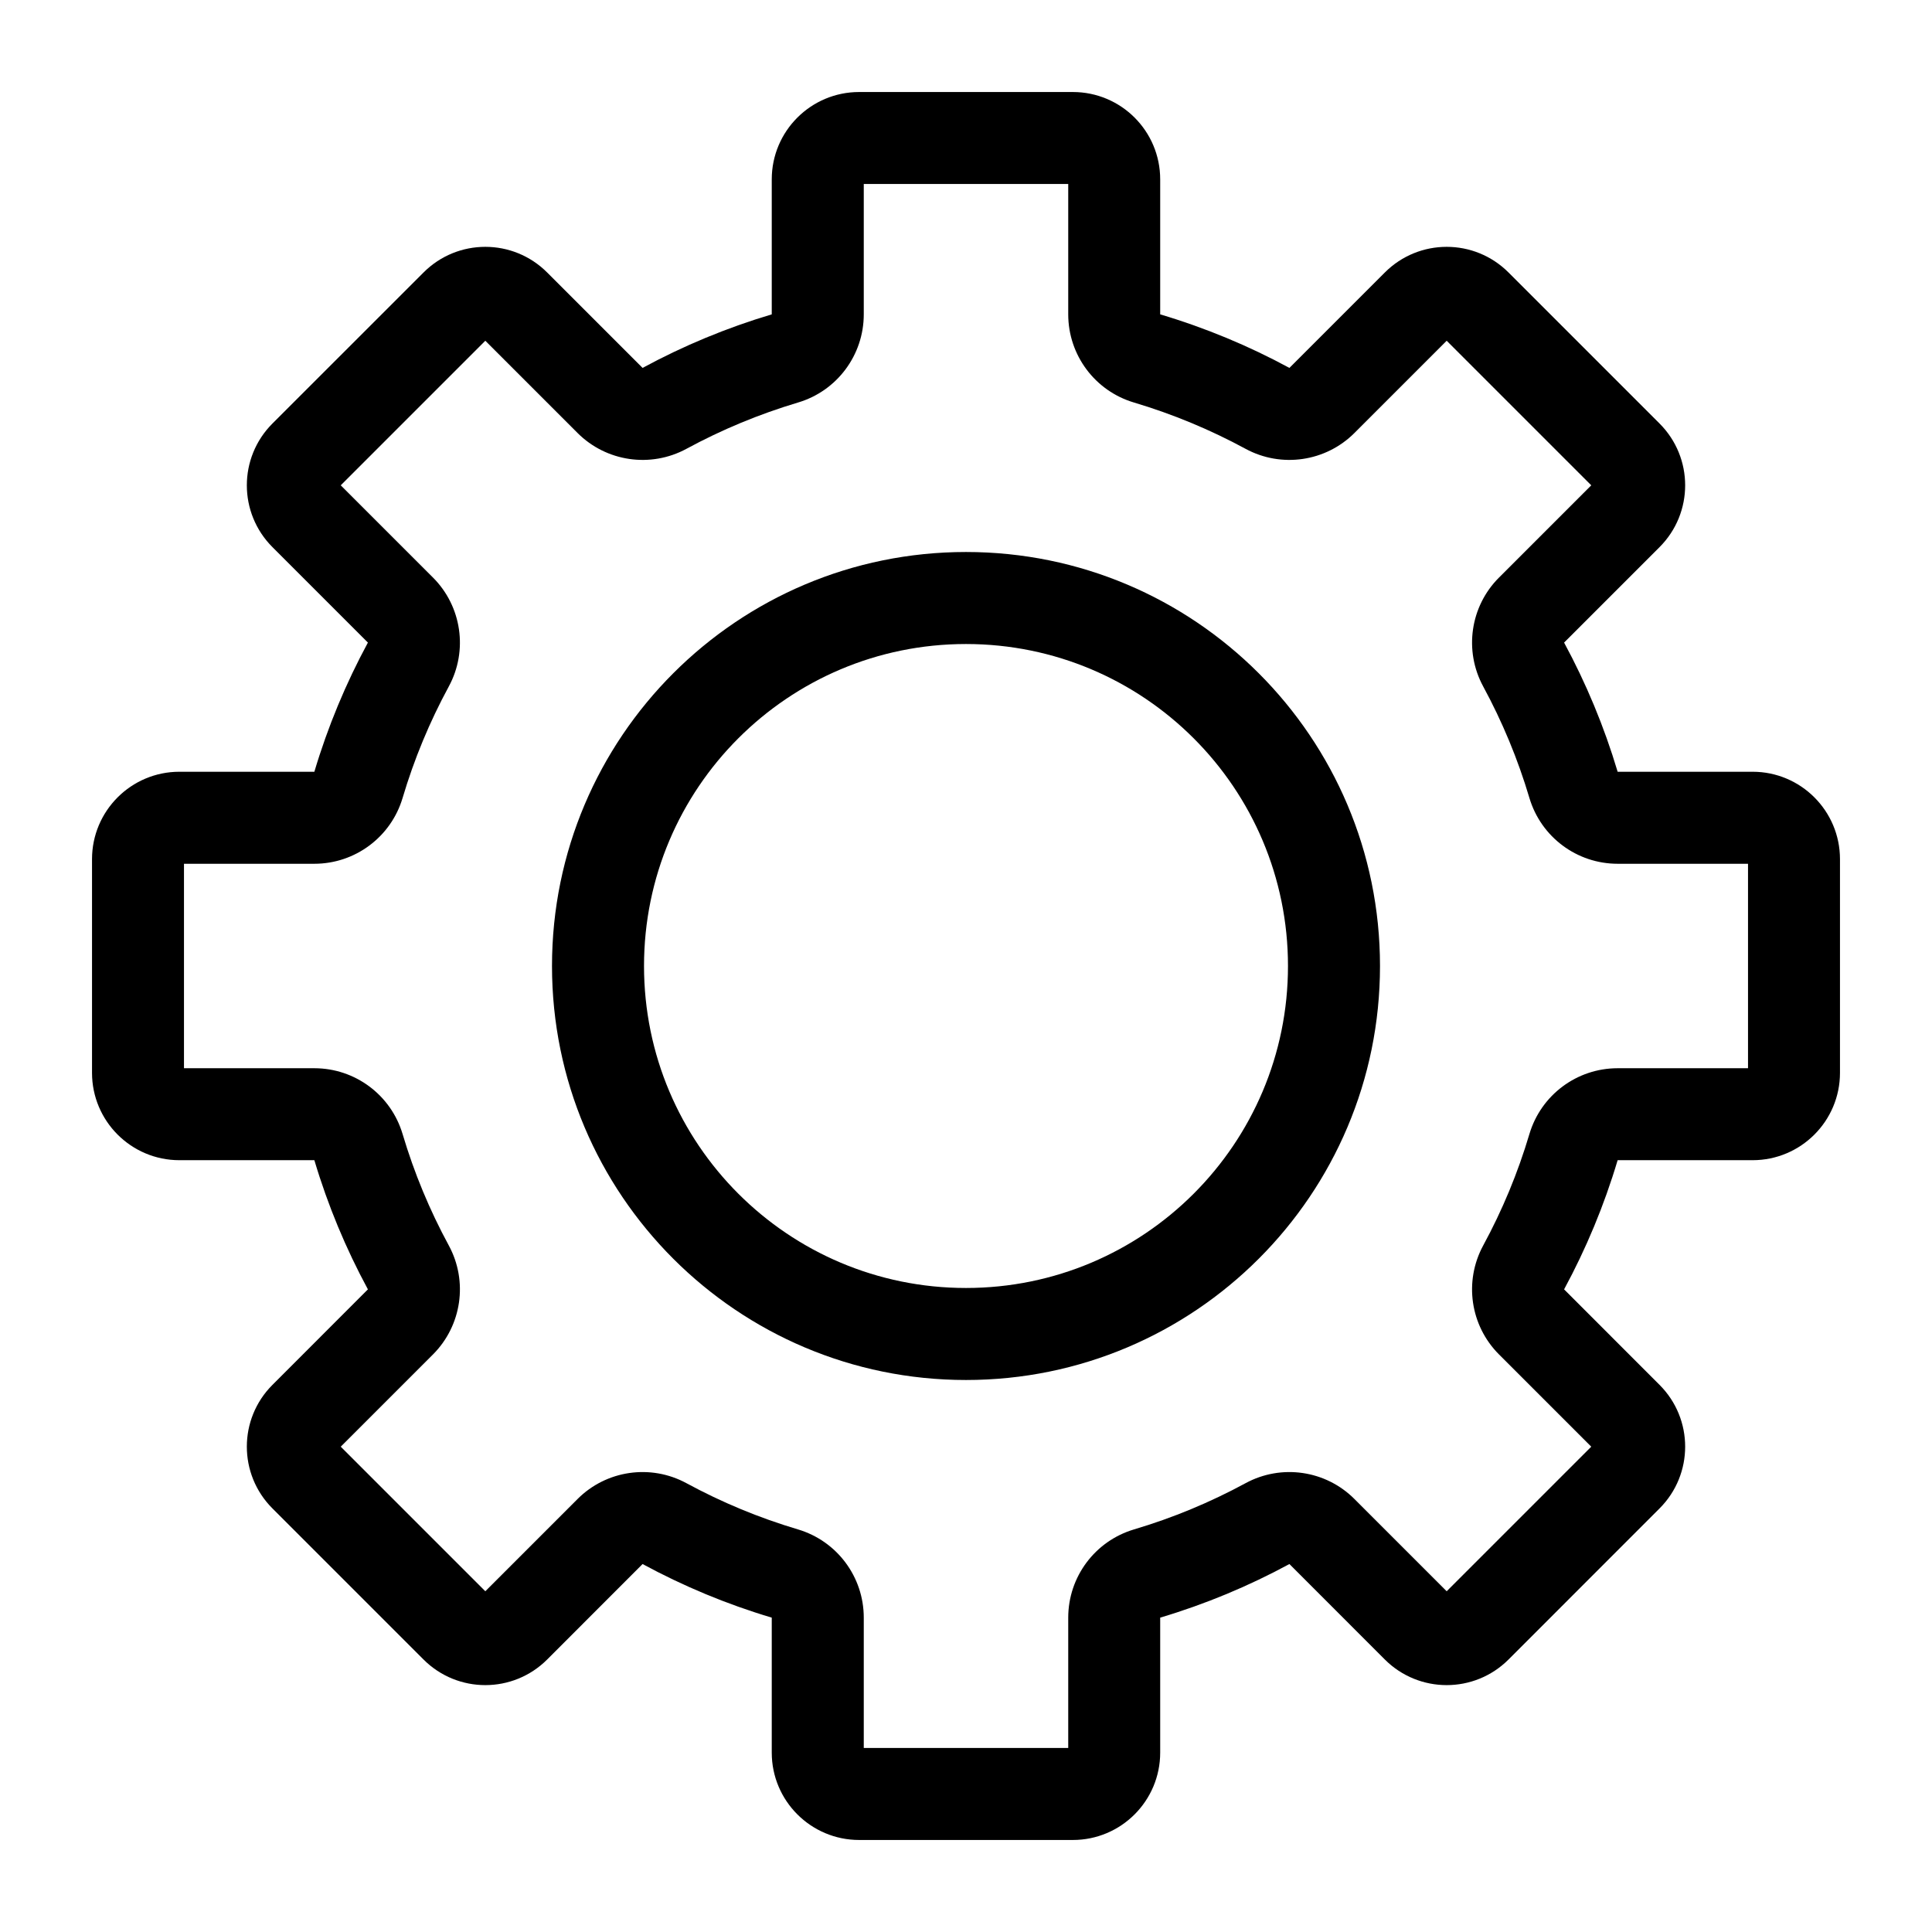
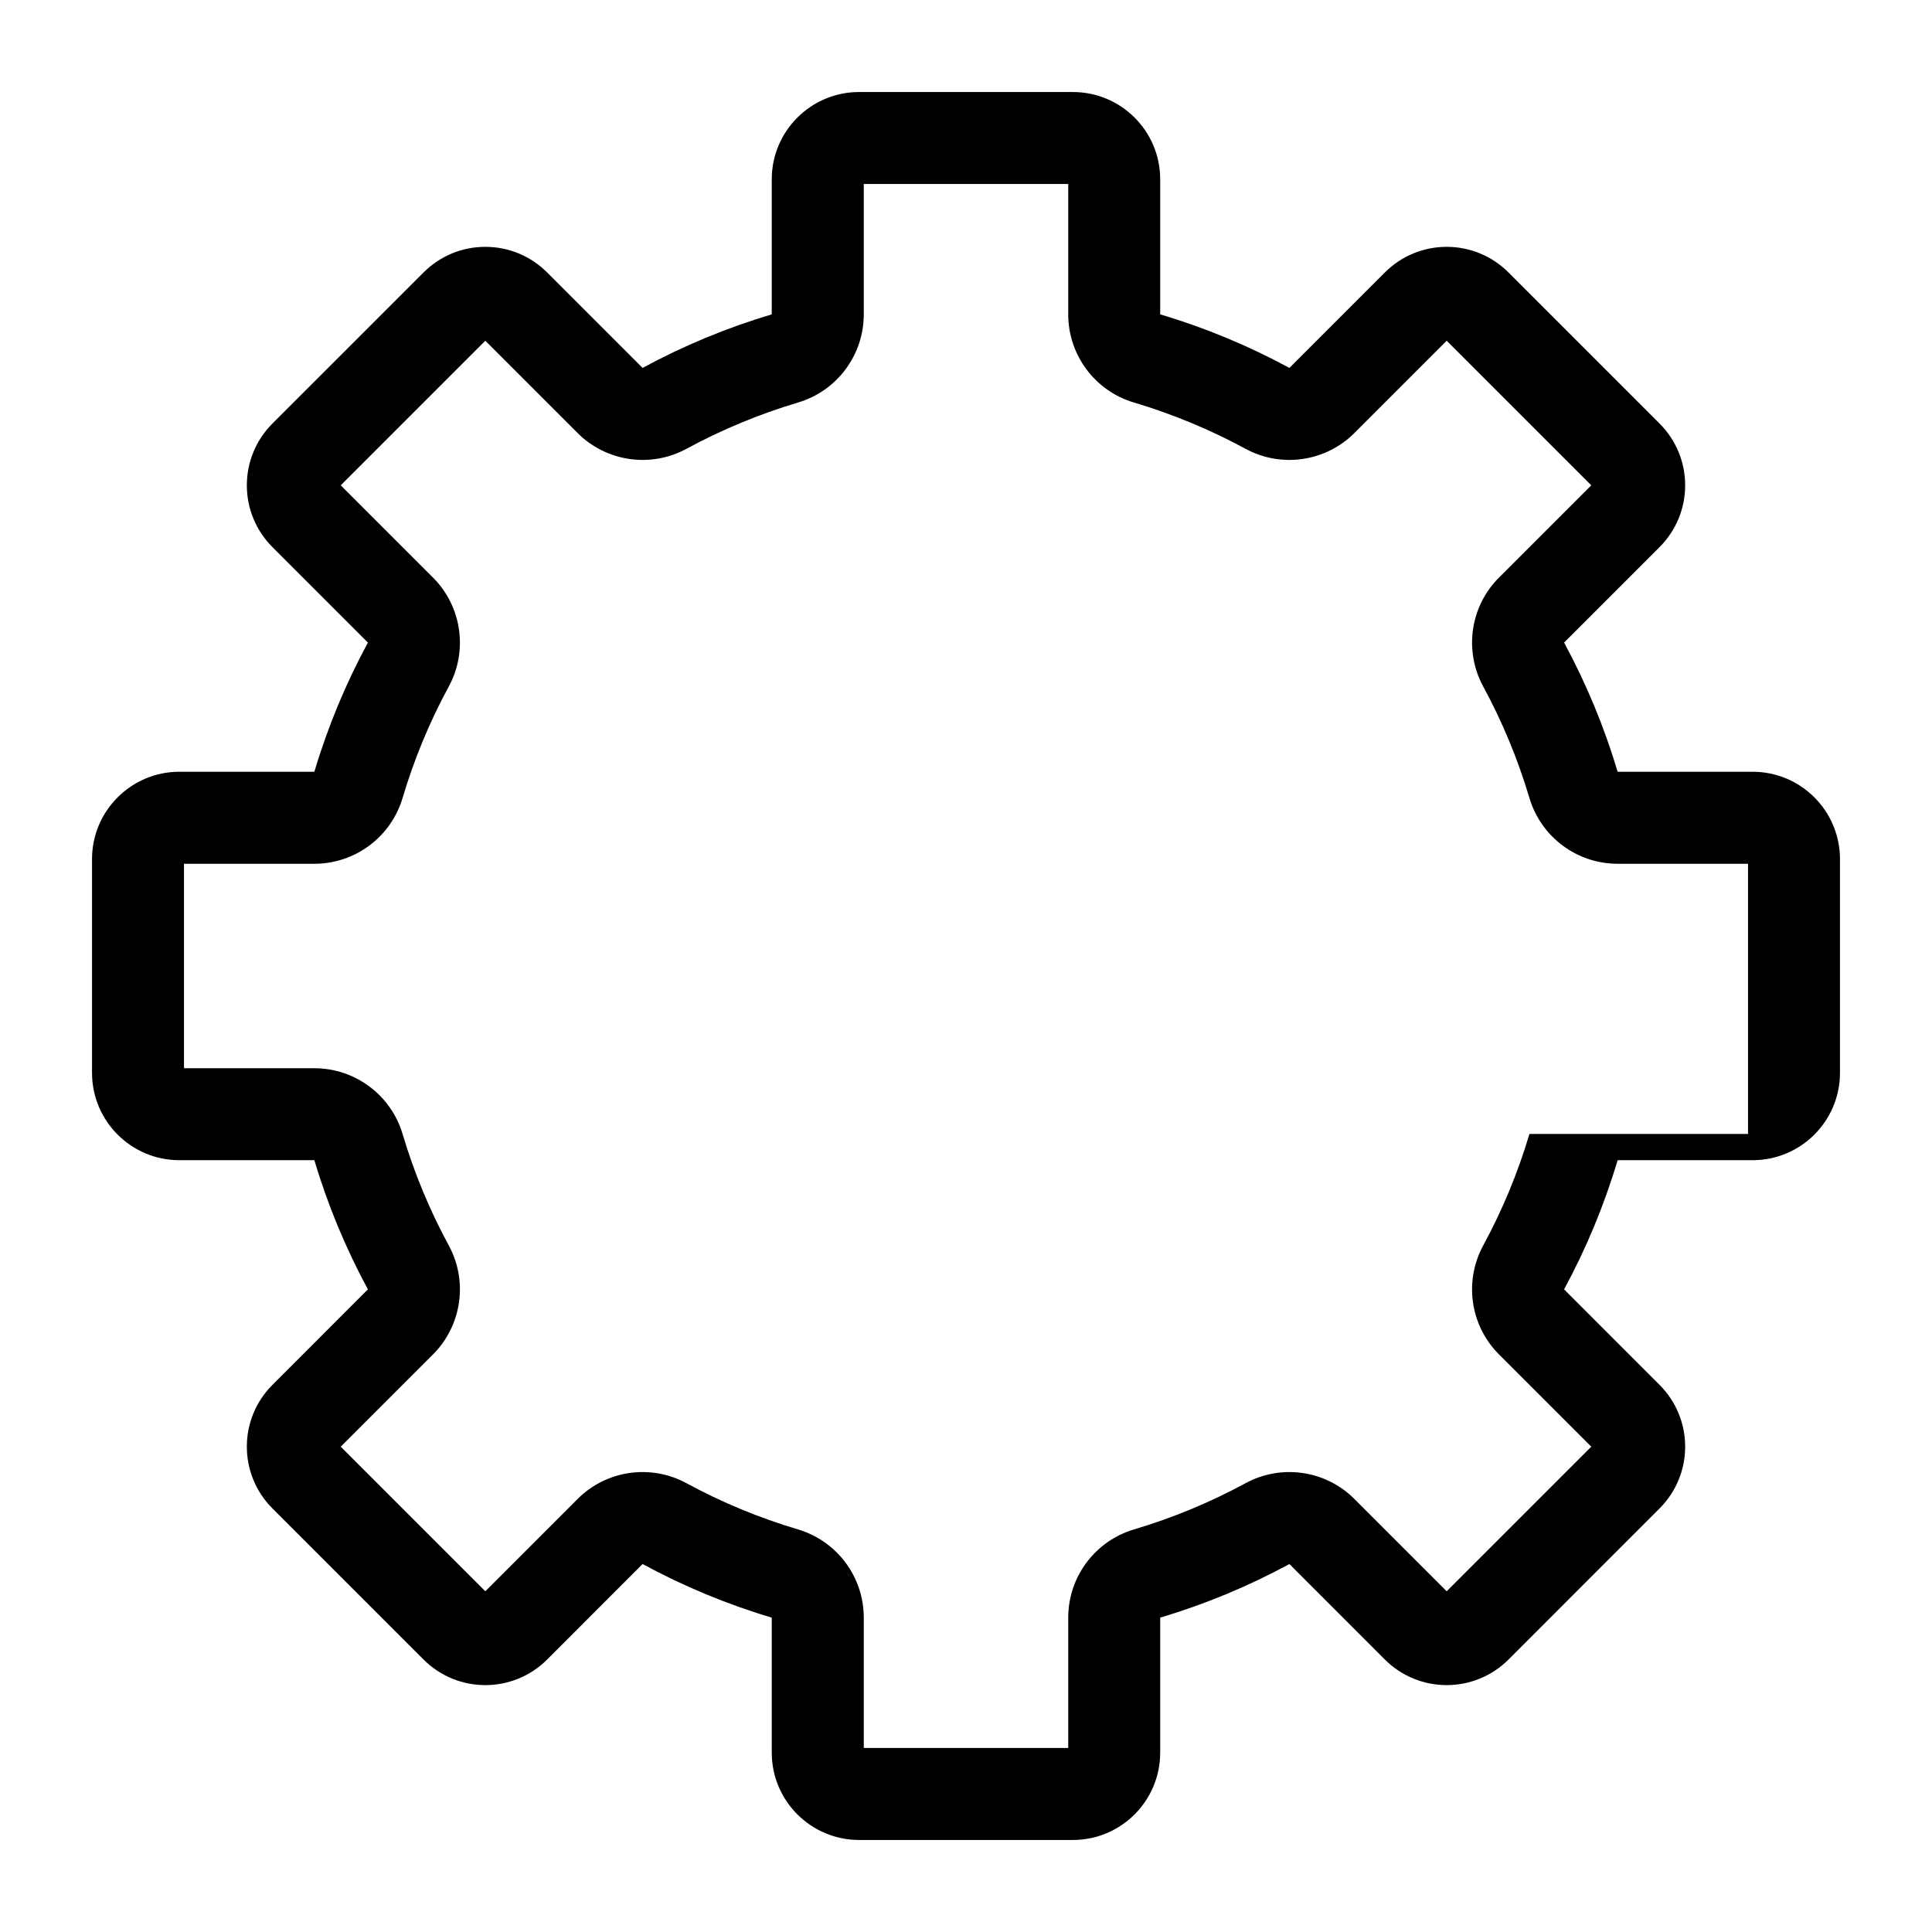
<svg xmlns="http://www.w3.org/2000/svg" width="35" height="35" viewBox="0 0 35 35" fill="none">
-   <path fill-rule="evenodd" clip-rule="evenodd" d="M20.543 7.292C19.836 7.082 19.352 6.432 19.352 5.695V3.333H15.648V5.695C15.648 6.432 15.164 7.082 14.457 7.292C13.75 7.503 13.073 7.785 12.435 8.131C11.787 8.482 10.984 8.365 10.463 7.844L8.792 6.173L6.173 8.792L7.844 10.463C8.365 10.984 8.482 11.787 8.131 12.435C7.785 13.073 7.503 13.749 7.293 14.457C7.082 15.164 6.432 15.648 5.695 15.648H3.333V19.352H5.695C6.432 19.352 7.082 19.836 7.293 20.543C7.503 21.25 7.785 21.927 8.131 22.564C8.482 23.213 8.365 24.015 7.844 24.537L6.173 26.208L8.792 28.827L10.463 27.156C10.984 26.634 11.787 26.518 12.435 26.869C13.073 27.215 13.75 27.497 14.457 27.707C15.164 27.918 15.648 28.567 15.648 29.305V31.666H19.352V29.305C19.352 28.567 19.836 27.918 20.543 27.707C21.25 27.497 21.927 27.215 22.565 26.869C23.213 26.518 24.016 26.634 24.537 27.156L26.208 28.827L28.827 26.208L27.156 24.537C26.634 24.015 26.518 23.213 26.869 22.564C27.215 21.927 27.497 21.25 27.707 20.543C27.918 19.836 28.567 19.352 29.305 19.352H31.667V15.648H29.305C28.567 15.648 27.918 15.164 27.707 14.457C27.497 13.75 27.215 13.073 26.869 12.435C26.518 11.787 26.634 10.984 27.156 10.463L28.827 8.792L26.208 6.173L24.537 7.844C24.016 8.365 23.213 8.482 22.565 8.131C21.927 7.785 21.25 7.503 20.543 7.292ZM28.886 26.149L28.885 26.149L28.886 26.149ZM26.149 28.886C26.149 28.886 26.149 28.885 26.149 28.885L26.149 28.886ZM21.018 5.695V3.25C21.018 2.375 20.31 1.667 19.435 1.667H15.565C14.69 1.667 13.981 2.375 13.981 3.25V5.695C13.162 5.939 12.379 6.265 11.641 6.665L9.912 4.936C9.293 4.317 8.291 4.317 7.673 4.936L4.936 7.672C4.317 8.291 4.317 9.293 4.936 9.912L6.665 11.641C6.266 12.379 5.939 13.162 5.695 13.981H3.25C2.376 13.981 1.667 14.69 1.667 15.565V19.435C1.667 20.309 2.376 21.018 3.25 21.018H5.695C5.939 21.837 6.266 22.621 6.665 23.358L4.936 25.088C4.317 25.706 4.317 26.709 4.936 27.327L7.673 30.064C8.291 30.682 9.293 30.682 9.912 30.064L11.641 28.334C12.379 28.734 13.162 29.061 13.981 29.305V31.75C13.981 32.624 14.69 33.333 15.565 33.333H19.435C20.31 33.333 21.018 32.624 21.018 31.75V29.305C21.837 29.061 22.621 28.734 23.359 28.334L25.088 30.064C25.707 30.682 26.709 30.682 27.328 30.064L30.064 27.327C30.683 26.709 30.683 25.706 30.064 25.088L28.335 23.358C28.734 22.621 29.061 21.837 29.305 21.018H31.75C32.624 21.018 33.333 20.309 33.333 19.435V15.565C33.333 14.69 32.624 13.981 31.75 13.981H29.305C29.061 13.162 28.734 12.379 28.335 11.641L30.064 9.912C30.683 9.293 30.683 8.291 30.064 7.672L27.328 4.936C26.709 4.317 25.707 4.317 25.088 4.936L23.359 6.665C22.621 6.265 21.837 5.939 21.018 5.695Z" fill="black" />
-   <path fill-rule="evenodd" clip-rule="evenodd" d="M17.5 11.667C14.278 11.667 11.667 14.278 11.667 17.5C11.667 20.722 14.278 23.333 17.5 23.333C20.722 23.333 23.333 20.722 23.333 17.5C23.333 14.278 20.722 11.667 17.5 11.667ZM10 17.5C10 13.358 13.358 10 17.5 10C21.642 10 25 13.358 25 17.5C25 21.642 21.642 25 17.5 25C13.358 25 10 21.642 10 17.5Z" fill="black" />
+   <path fill-rule="evenodd" clip-rule="evenodd" d="M20.543 7.292C19.836 7.082 19.352 6.432 19.352 5.695V3.333H15.648V5.695C15.648 6.432 15.164 7.082 14.457 7.292C13.75 7.503 13.073 7.785 12.435 8.131C11.787 8.482 10.984 8.365 10.463 7.844L8.792 6.173L6.173 8.792L7.844 10.463C8.365 10.984 8.482 11.787 8.131 12.435C7.785 13.073 7.503 13.749 7.293 14.457C7.082 15.164 6.432 15.648 5.695 15.648H3.333V19.352H5.695C6.432 19.352 7.082 19.836 7.293 20.543C7.503 21.25 7.785 21.927 8.131 22.564C8.482 23.213 8.365 24.015 7.844 24.537L6.173 26.208L8.792 28.827L10.463 27.156C10.984 26.634 11.787 26.518 12.435 26.869C13.073 27.215 13.75 27.497 14.457 27.707C15.164 27.918 15.648 28.567 15.648 29.305V31.666H19.352V29.305C19.352 28.567 19.836 27.918 20.543 27.707C21.25 27.497 21.927 27.215 22.565 26.869C23.213 26.518 24.016 26.634 24.537 27.156L26.208 28.827L28.827 26.208L27.156 24.537C26.634 24.015 26.518 23.213 26.869 22.564C27.215 21.927 27.497 21.25 27.707 20.543H31.667V15.648H29.305C28.567 15.648 27.918 15.164 27.707 14.457C27.497 13.75 27.215 13.073 26.869 12.435C26.518 11.787 26.634 10.984 27.156 10.463L28.827 8.792L26.208 6.173L24.537 7.844C24.016 8.365 23.213 8.482 22.565 8.131C21.927 7.785 21.25 7.503 20.543 7.292ZM28.886 26.149L28.885 26.149L28.886 26.149ZM26.149 28.886C26.149 28.886 26.149 28.885 26.149 28.885L26.149 28.886ZM21.018 5.695V3.25C21.018 2.375 20.31 1.667 19.435 1.667H15.565C14.69 1.667 13.981 2.375 13.981 3.25V5.695C13.162 5.939 12.379 6.265 11.641 6.665L9.912 4.936C9.293 4.317 8.291 4.317 7.673 4.936L4.936 7.672C4.317 8.291 4.317 9.293 4.936 9.912L6.665 11.641C6.266 12.379 5.939 13.162 5.695 13.981H3.25C2.376 13.981 1.667 14.69 1.667 15.565V19.435C1.667 20.309 2.376 21.018 3.25 21.018H5.695C5.939 21.837 6.266 22.621 6.665 23.358L4.936 25.088C4.317 25.706 4.317 26.709 4.936 27.327L7.673 30.064C8.291 30.682 9.293 30.682 9.912 30.064L11.641 28.334C12.379 28.734 13.162 29.061 13.981 29.305V31.75C13.981 32.624 14.69 33.333 15.565 33.333H19.435C20.31 33.333 21.018 32.624 21.018 31.75V29.305C21.837 29.061 22.621 28.734 23.359 28.334L25.088 30.064C25.707 30.682 26.709 30.682 27.328 30.064L30.064 27.327C30.683 26.709 30.683 25.706 30.064 25.088L28.335 23.358C28.734 22.621 29.061 21.837 29.305 21.018H31.75C32.624 21.018 33.333 20.309 33.333 19.435V15.565C33.333 14.69 32.624 13.981 31.75 13.981H29.305C29.061 13.162 28.734 12.379 28.335 11.641L30.064 9.912C30.683 9.293 30.683 8.291 30.064 7.672L27.328 4.936C26.709 4.317 25.707 4.317 25.088 4.936L23.359 6.665C22.621 6.265 21.837 5.939 21.018 5.695Z" fill="black" />
</svg>